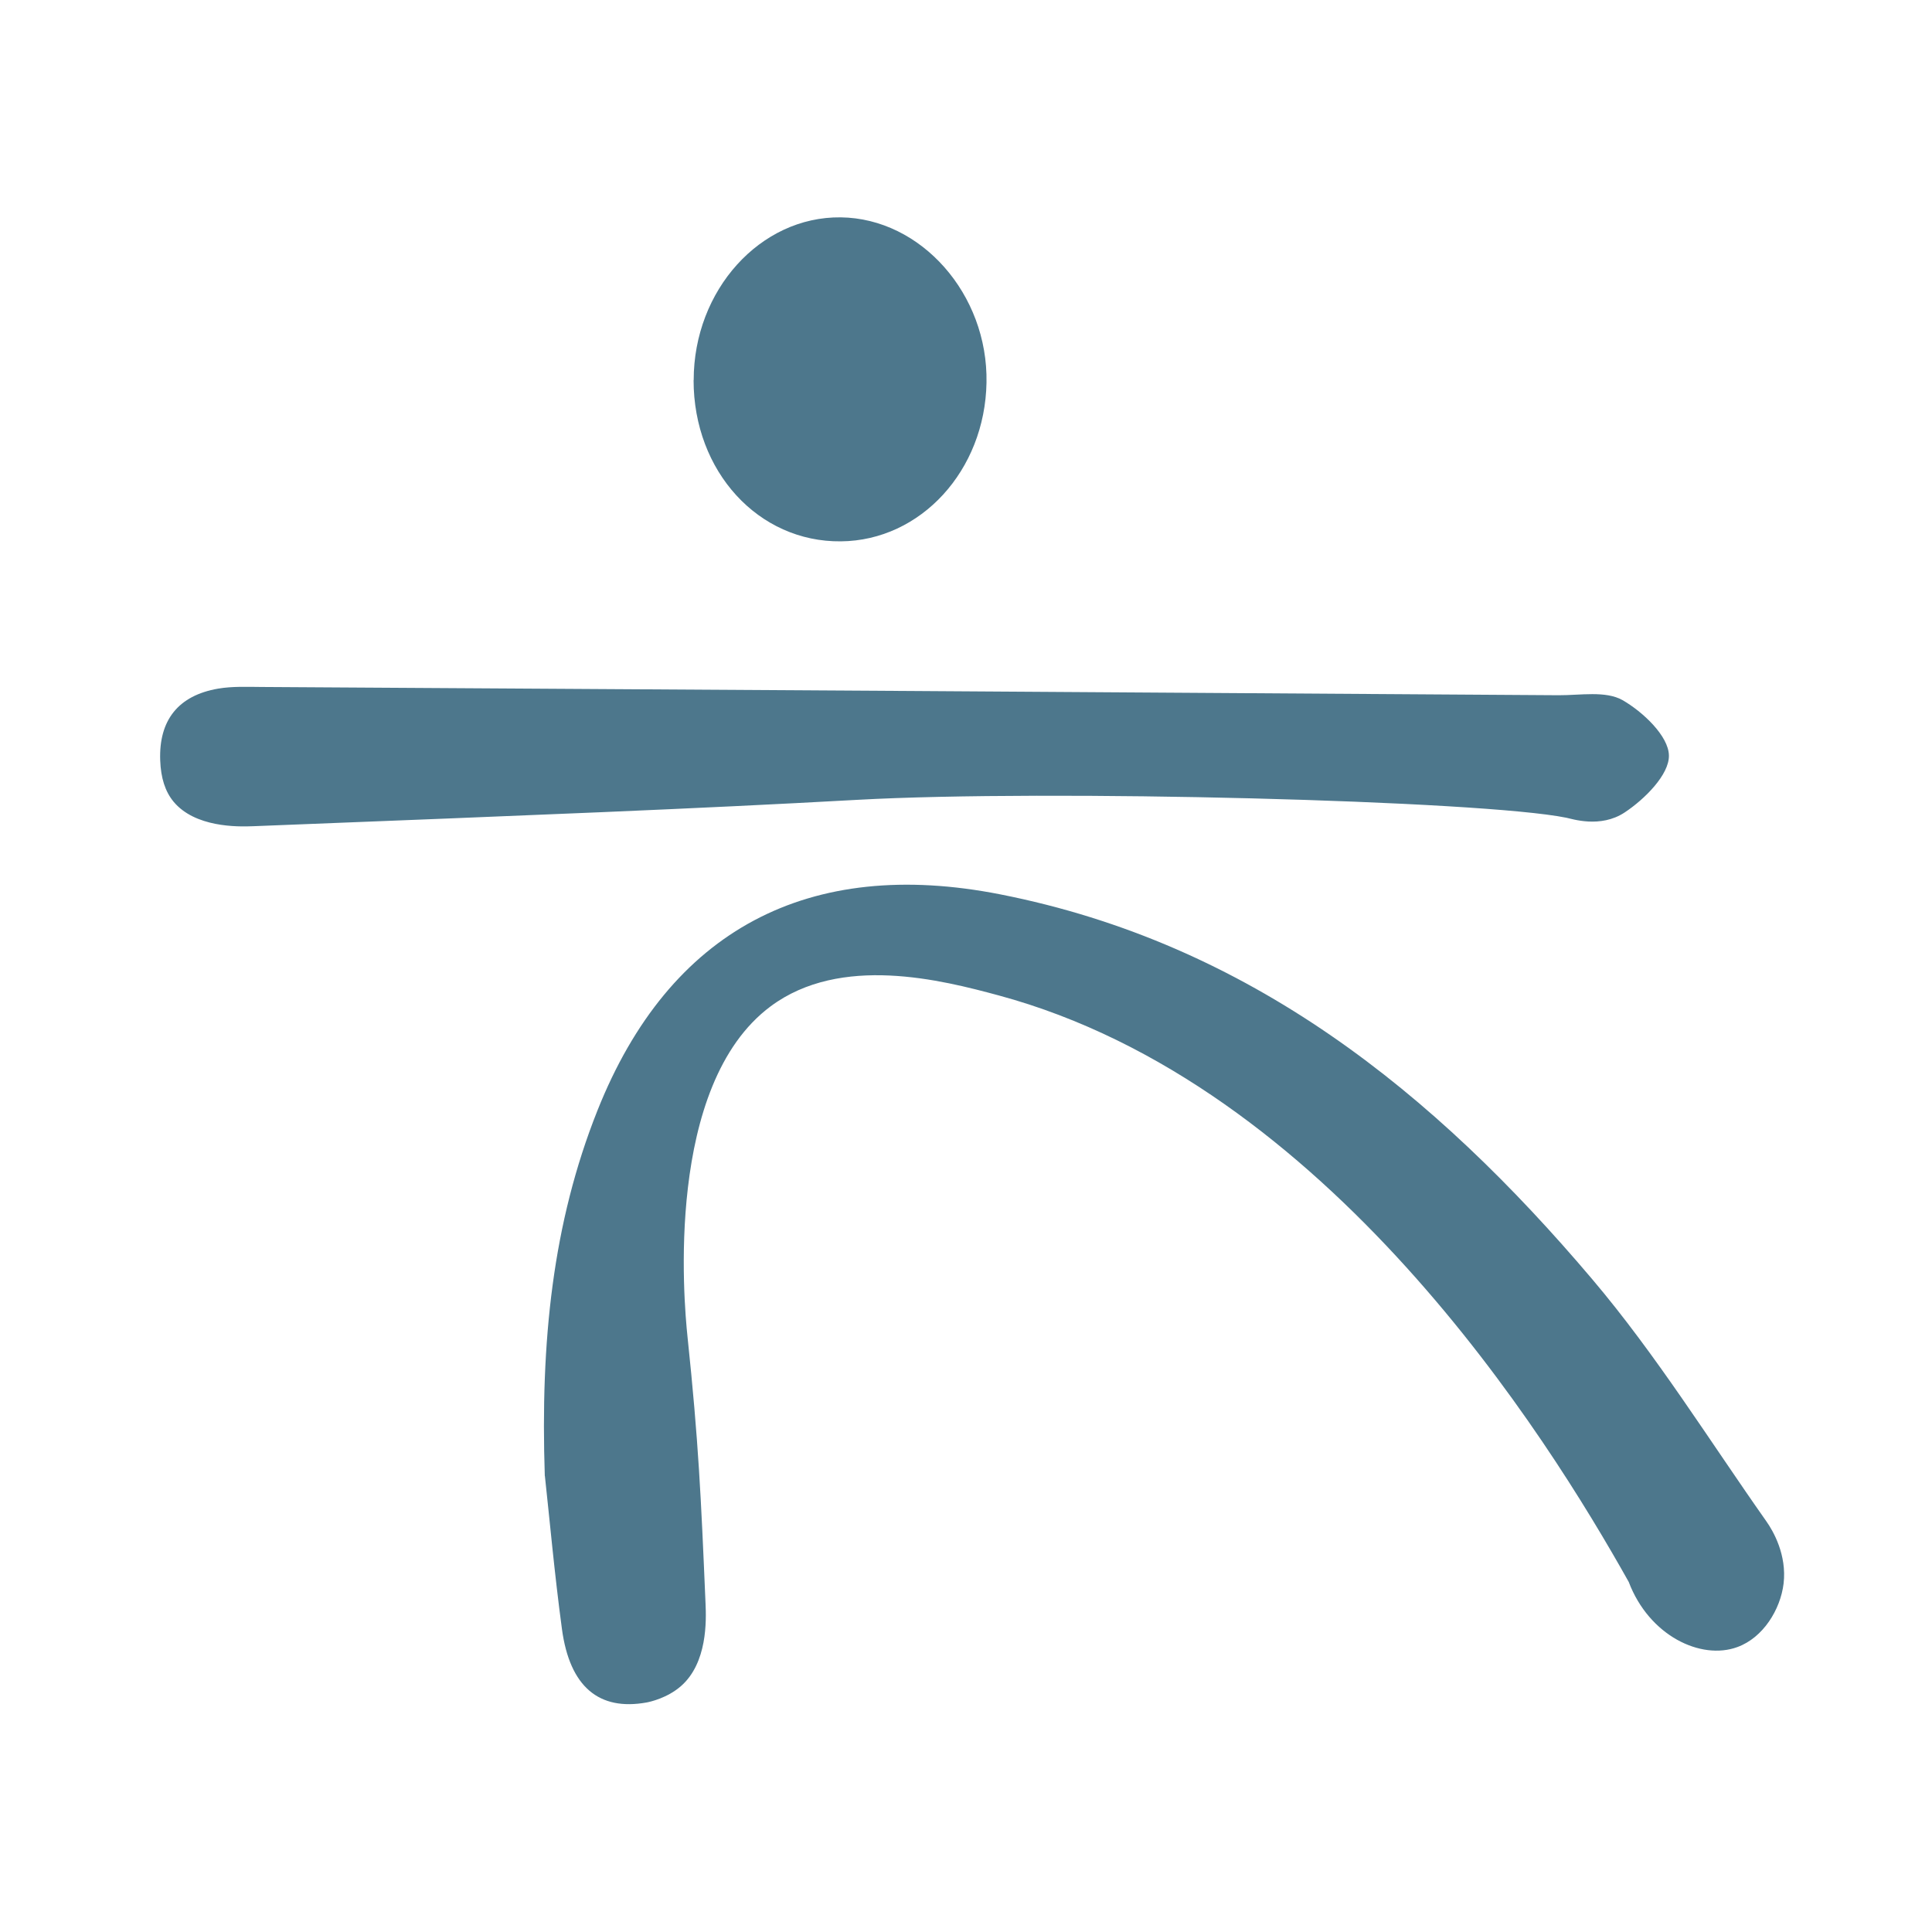
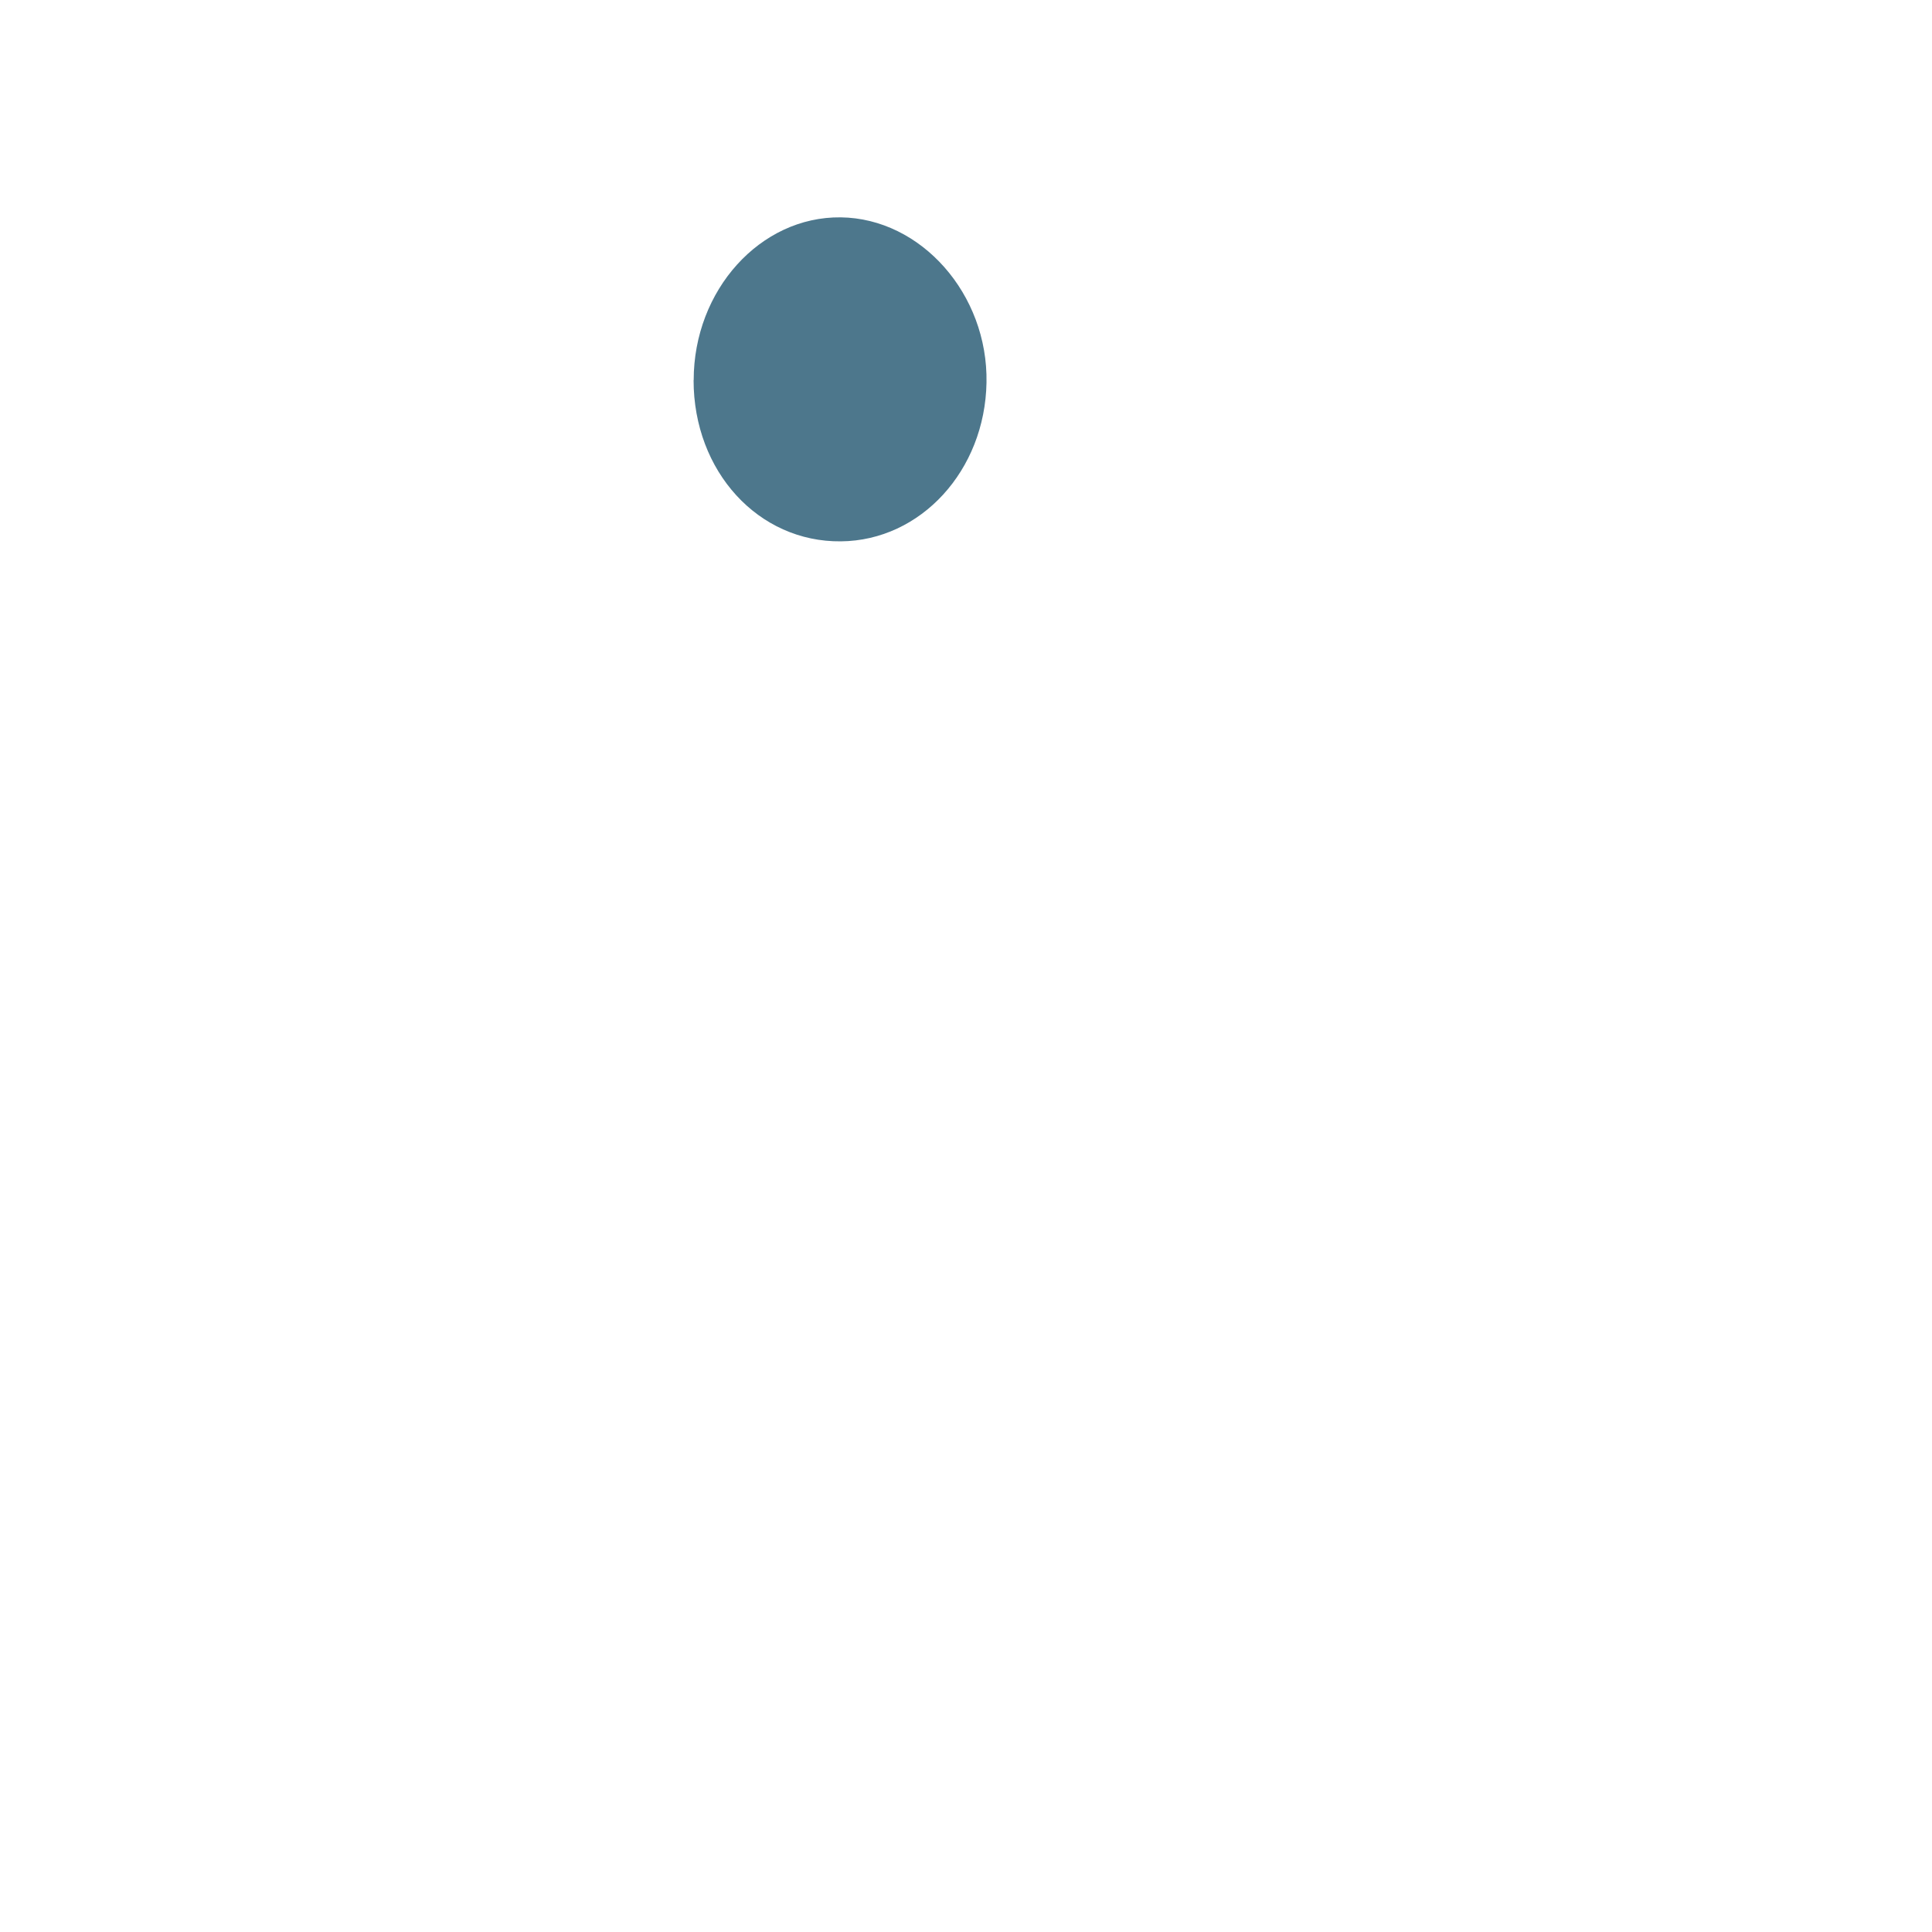
<svg xmlns="http://www.w3.org/2000/svg" width="80" height="80" viewBox="0 0 80 80" fill="none">
-   <path d="M22.559 61.115C22.374 55.542 22.883 50.645 24.74 45.981C27.726 38.48 33.501 35.476 41.411 37.032C51.742 39.065 59.387 45.239 65.939 52.979C68.588 56.109 70.774 59.635 73.144 62.999C73.423 63.395 73.994 64.38 73.855 65.571C73.724 66.651 73.005 67.816 71.939 68.202C70.432 68.755 68.287 67.734 67.442 65.504C64.055 59.46 54.971 44.902 41.357 41.219C38.992 40.58 34.818 39.51 31.913 41.668C27.524 44.929 28.311 53.856 28.468 55.349C28.927 59.729 29.026 61.956 29.215 66.403C29.246 67.105 29.296 68.859 28.194 69.821C27.632 70.311 26.921 70.469 26.773 70.496C24.808 70.851 23.593 69.853 23.269 67.456C22.959 65.158 22.752 62.846 22.563 61.119L22.559 61.115Z" fill="#4D778C" />
-   <path d="M35.507 33.119C28.594 33.501 22.559 33.735 10.479 34.212C9.818 34.239 8.073 34.261 7.187 33.196C6.837 32.773 6.661 32.211 6.634 31.491C6.571 29.818 7.385 28.797 9.036 28.514C9.62 28.415 10.232 28.442 10.83 28.446C28.734 28.554 46.633 28.667 64.537 28.788C65.431 28.793 66.488 28.595 67.185 28.991C68.031 29.476 69.092 30.479 69.106 31.28C69.124 32.076 68.098 33.097 67.275 33.641C66.272 34.306 65.09 33.906 64.86 33.861C61.348 33.146 43.399 32.683 35.507 33.119Z" fill="#4D778C" />
  <path d="M28.724 15.742C28.724 12.014 31.481 8.96 34.813 9C38.142 9.041 40.916 12.184 40.849 15.841C40.786 19.483 38.128 22.384 34.822 22.416C31.4 22.452 28.72 19.52 28.72 15.742H28.724Z" fill="#4D778C" />
</svg>